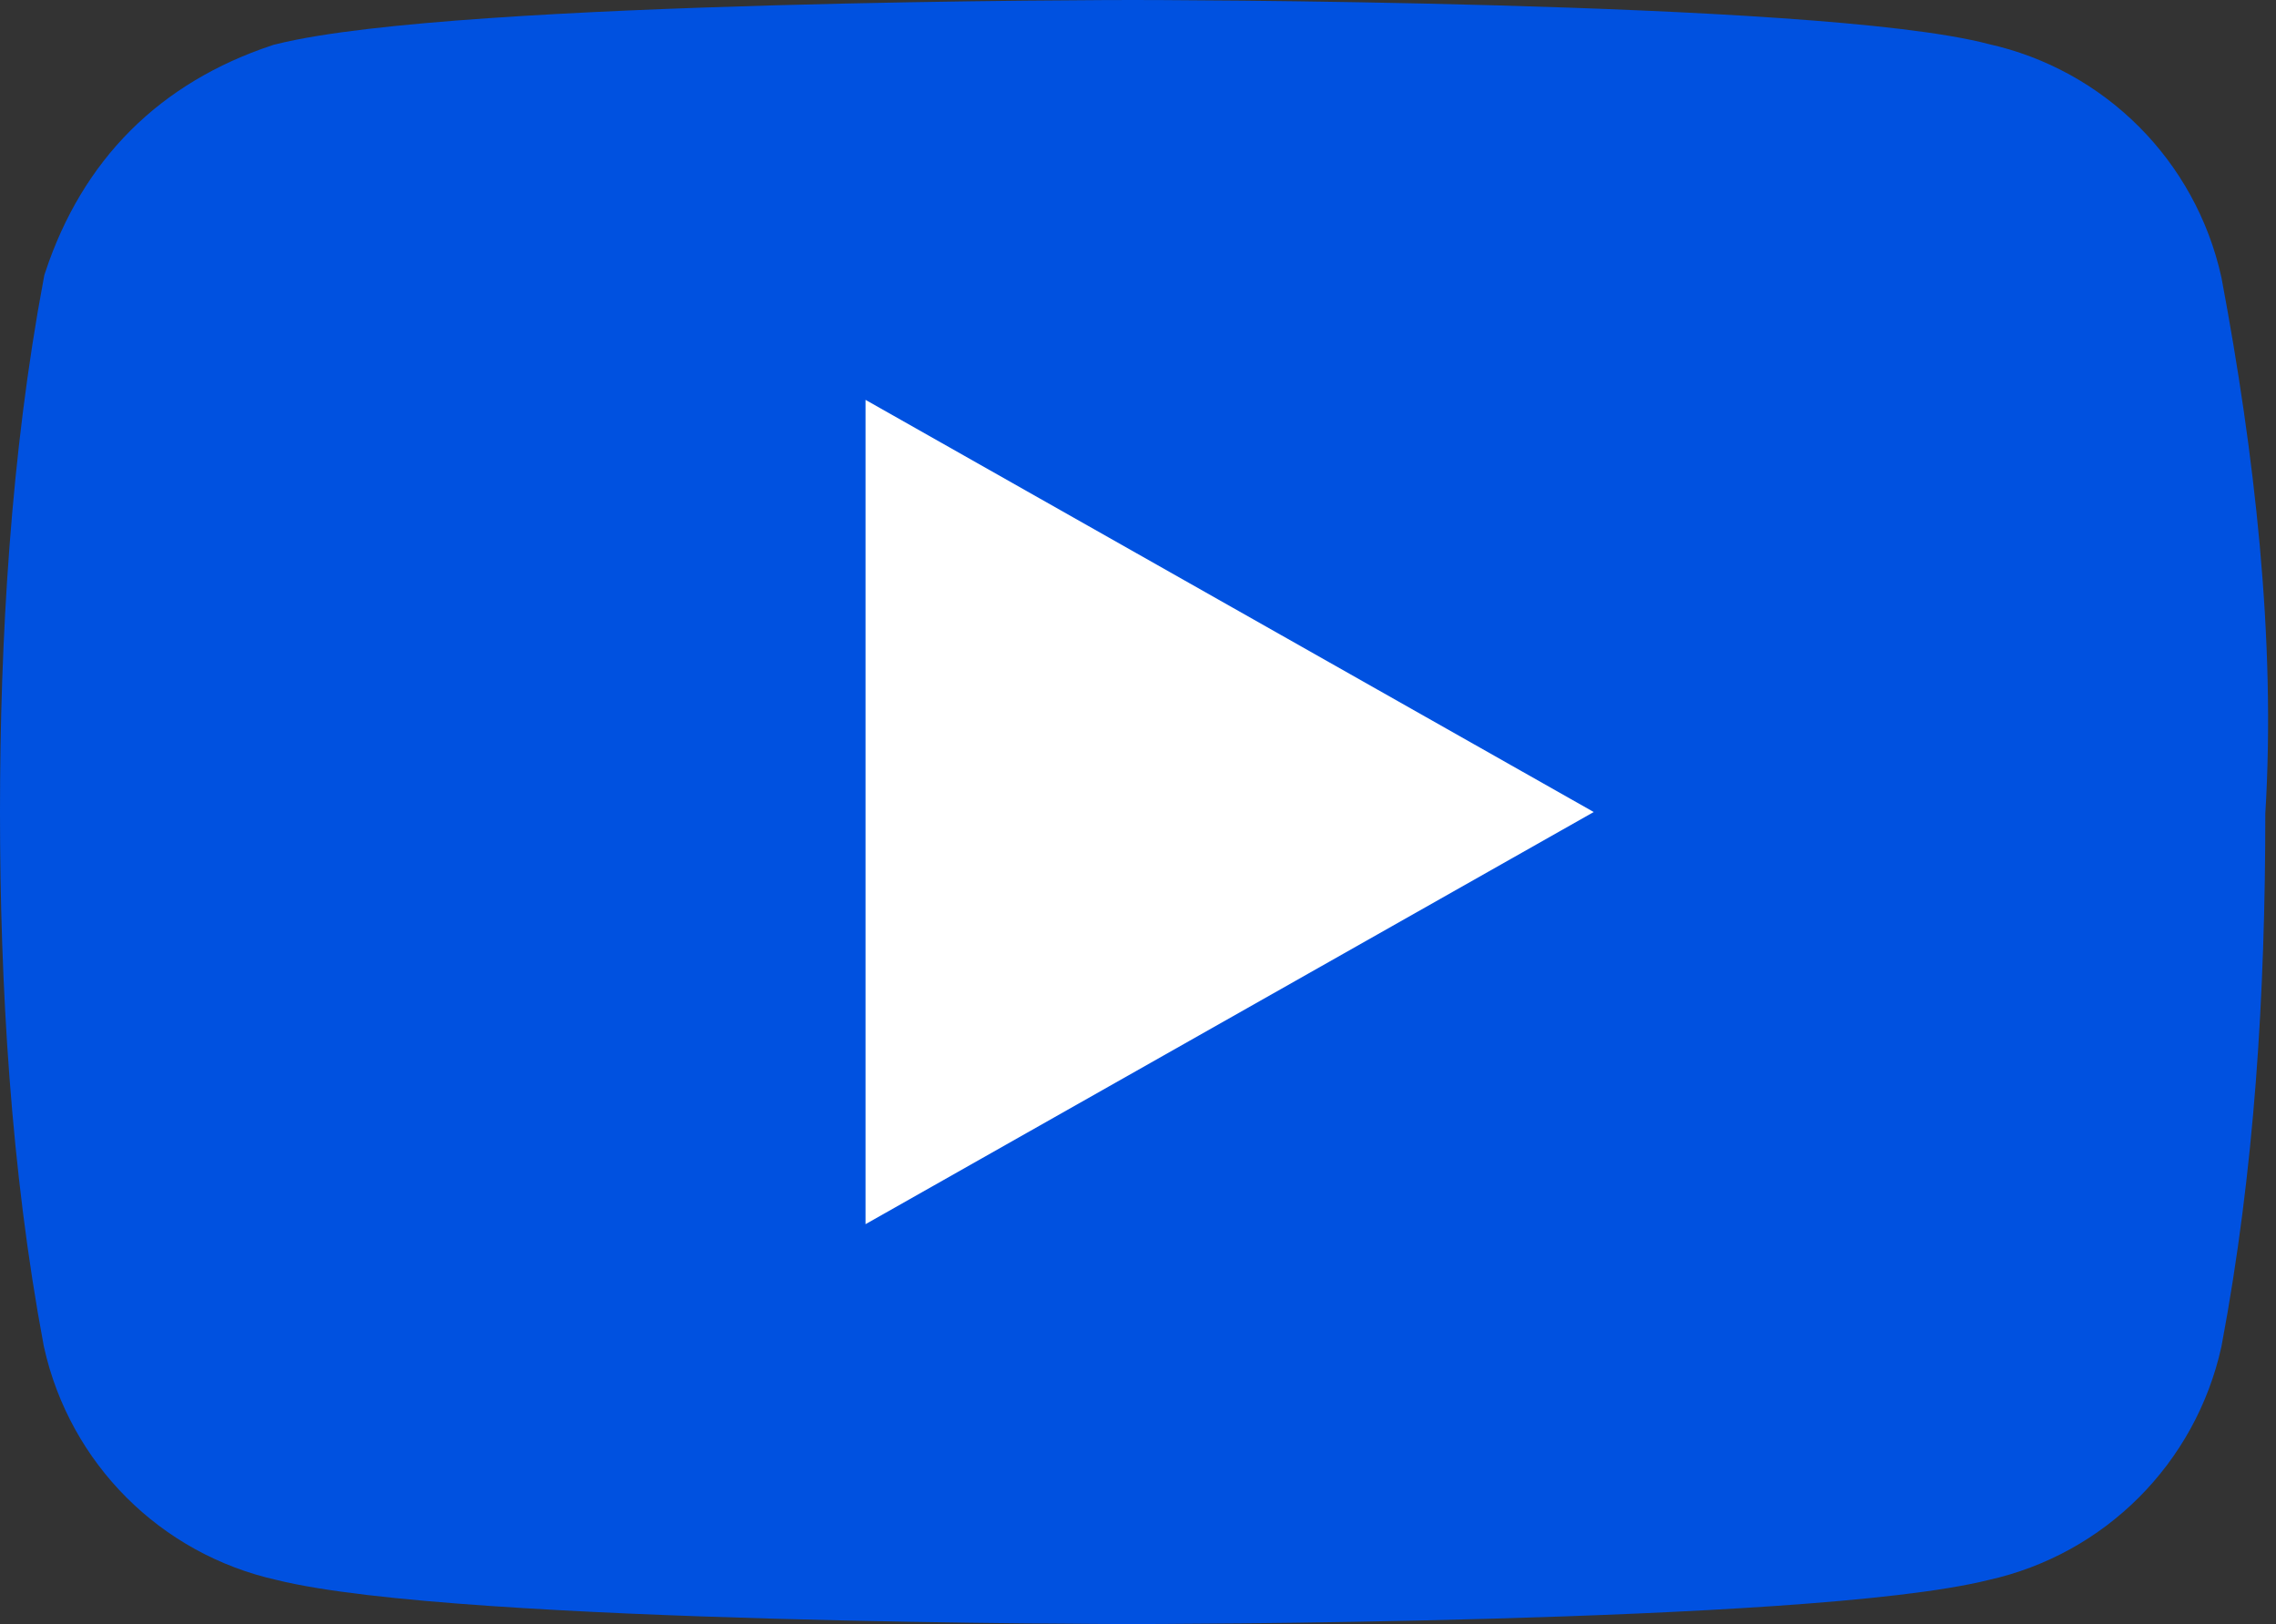
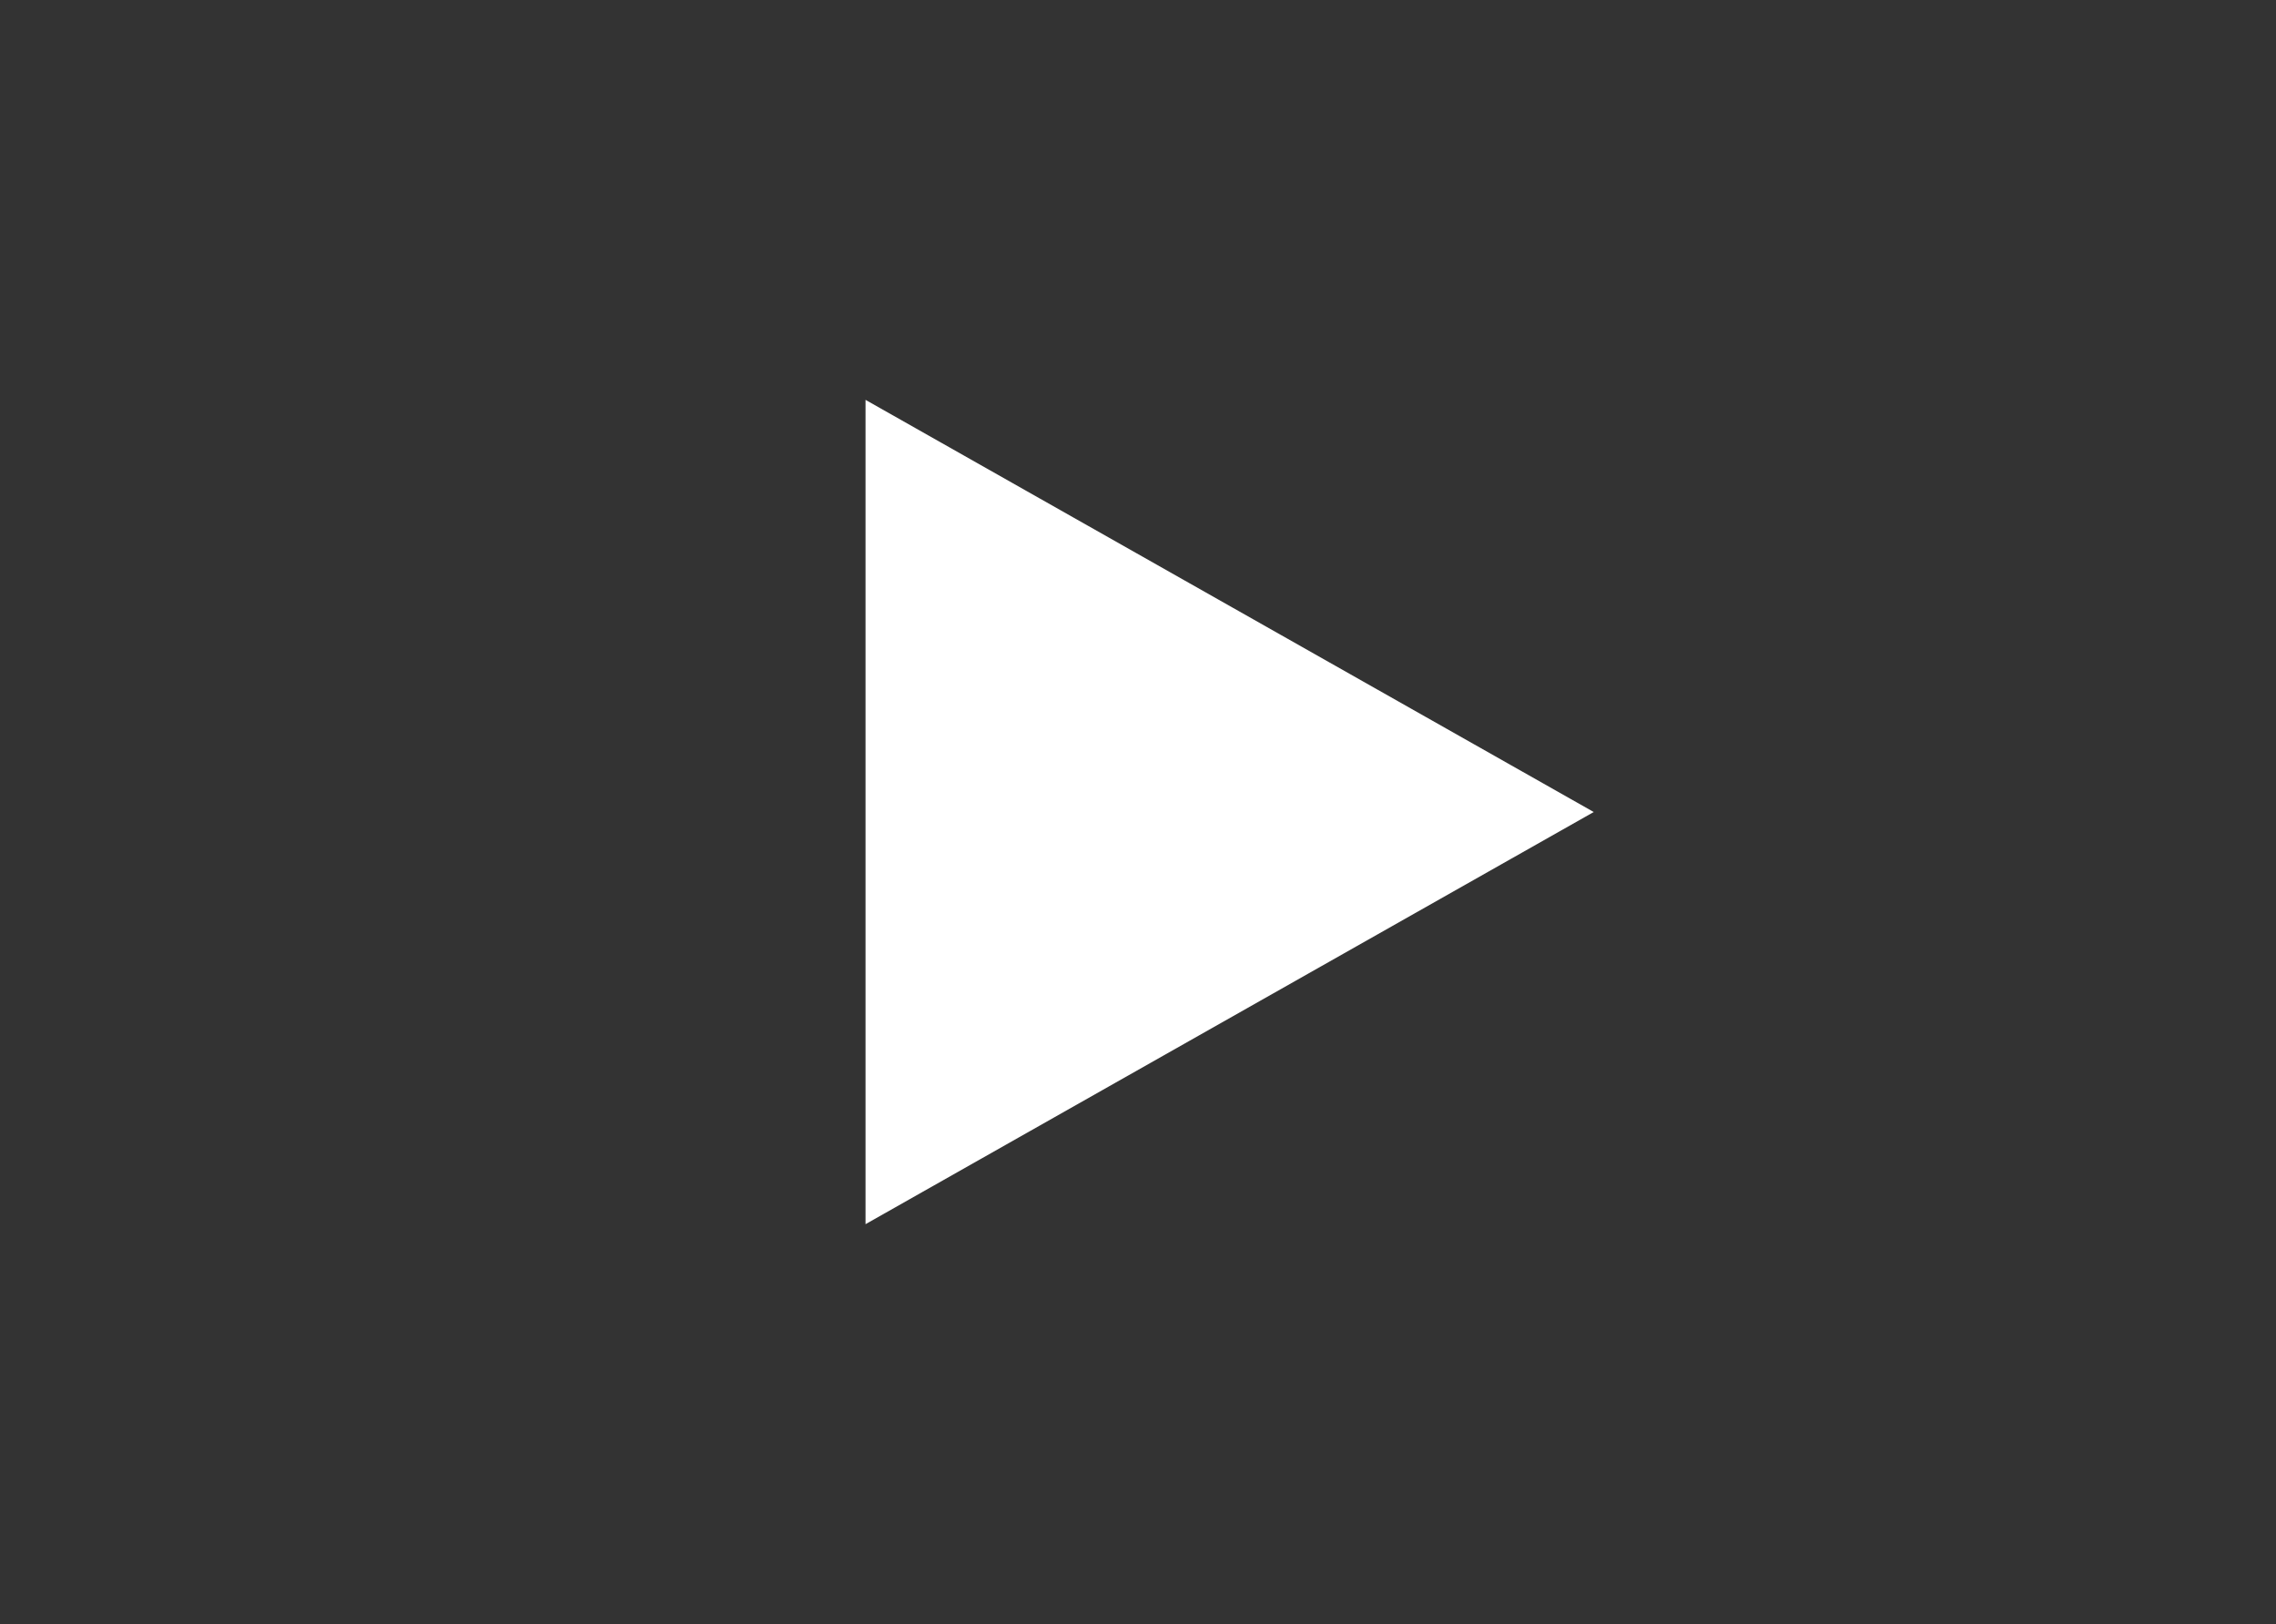
<svg xmlns="http://www.w3.org/2000/svg" version="1.1" id="レイヤー_1" x="0px" y="0px" viewBox="0 0 21.3 15.2" style="enable-background:new 0 0 21.3 15.2;" xml:space="preserve">
  <rect x="0" y="0" width="21.3" height="15.2" fill="#333333" stroke="none" />
  <style type="text/css">
	.st0{fill:#0051E0;stroke:#0051E0;}
	.st1{fill:#FFFFFF;stroke:#FFFFFF;}
</style>
  <g id="アートワーク_3" transform="translate(0.5 0.5)">
    <g id="グループ_1452" transform="translate(0 0)">
-       <path id="パス_897" class="st0" d="M19.8,2.2c-0.2-0.9-0.9-1.6-1.8-1.8C16.5,0,10.1,0,10.1,0S3.8,0,2.2,0.4    C1.3,0.7,0.7,1.3,0.4,2.2C0.1,3.8,0,5.5,0,7.1c0,1.6,0.1,3.3,0.4,4.9c0.2,0.9,0.9,1.6,1.8,1.8c1.6,0.4,7.9,0.4,7.9,0.4    s6.3,0,7.9-0.4c0.9-0.2,1.6-0.9,1.8-1.8c0.3-1.6,0.4-3.2,0.4-4.9C20.3,5.5,20.1,3.8,19.8,2.2z" />
-       <path id="パス_898" class="st1" d="M8.1,10.1l5.3-3l-5.3-3V10.1z" />
+       <path id="パス_898" class="st1" d="M8.1,10.1l5.3-3l-5.3-3z" />
    </g>
  </g>
</svg>